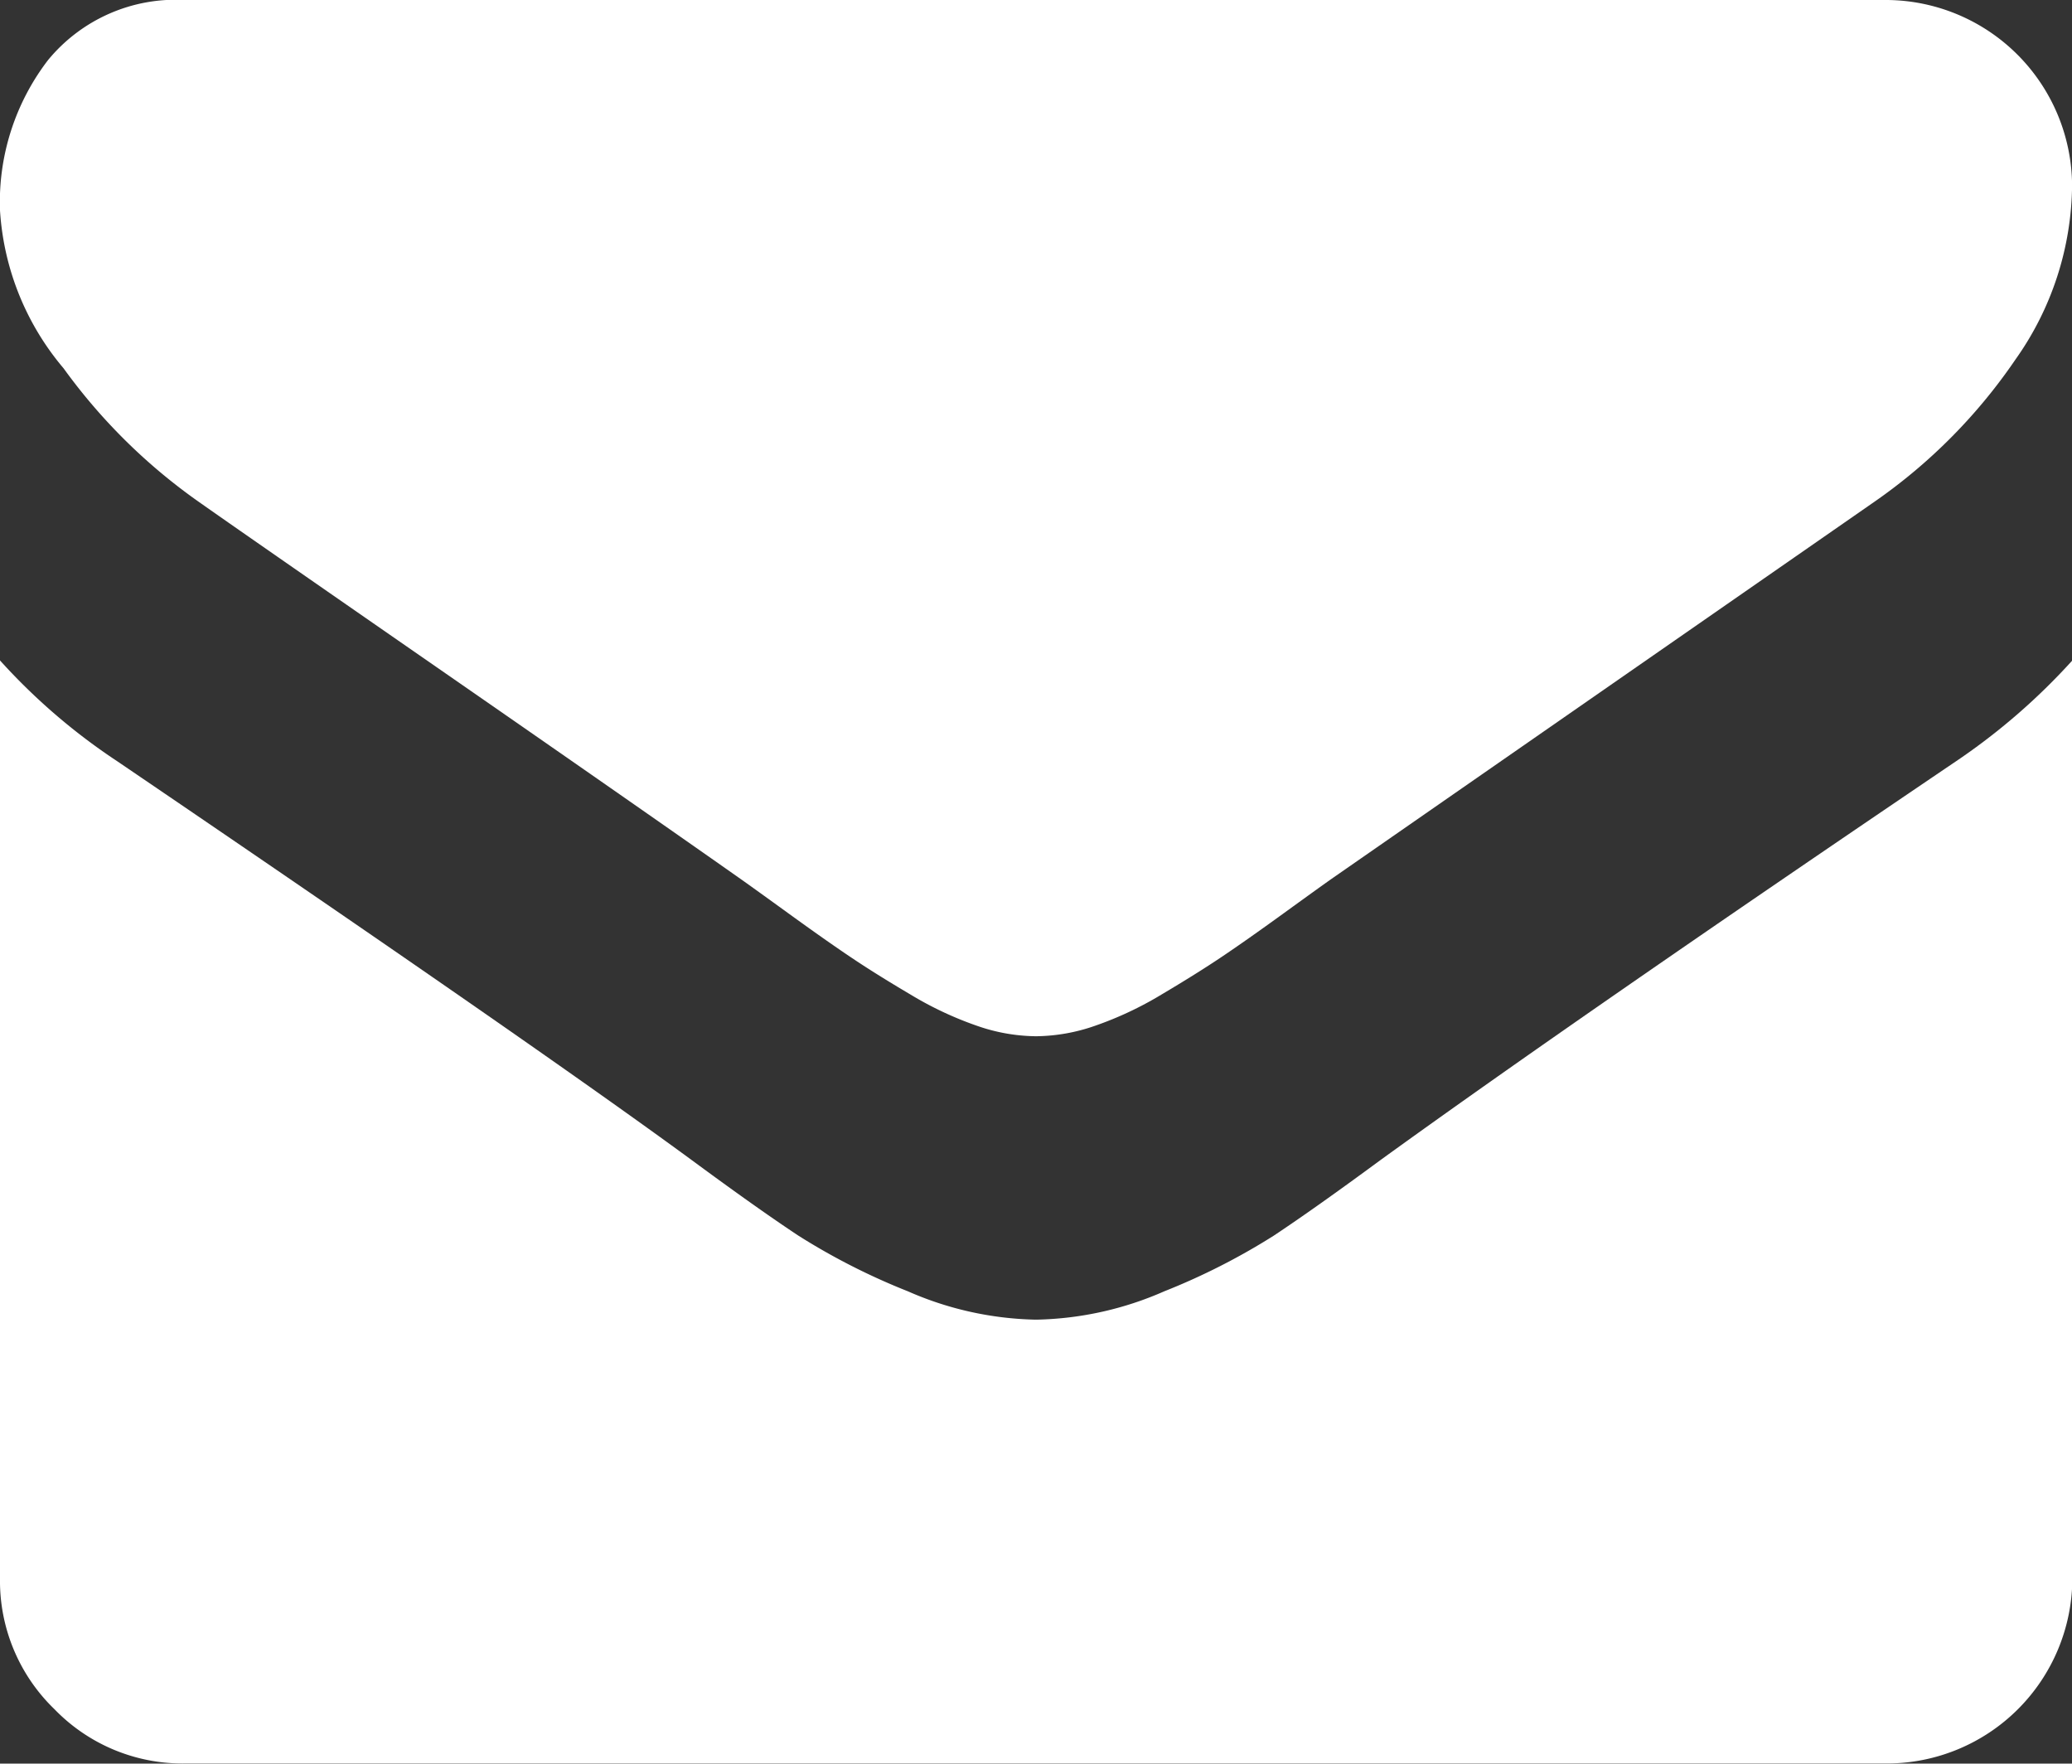
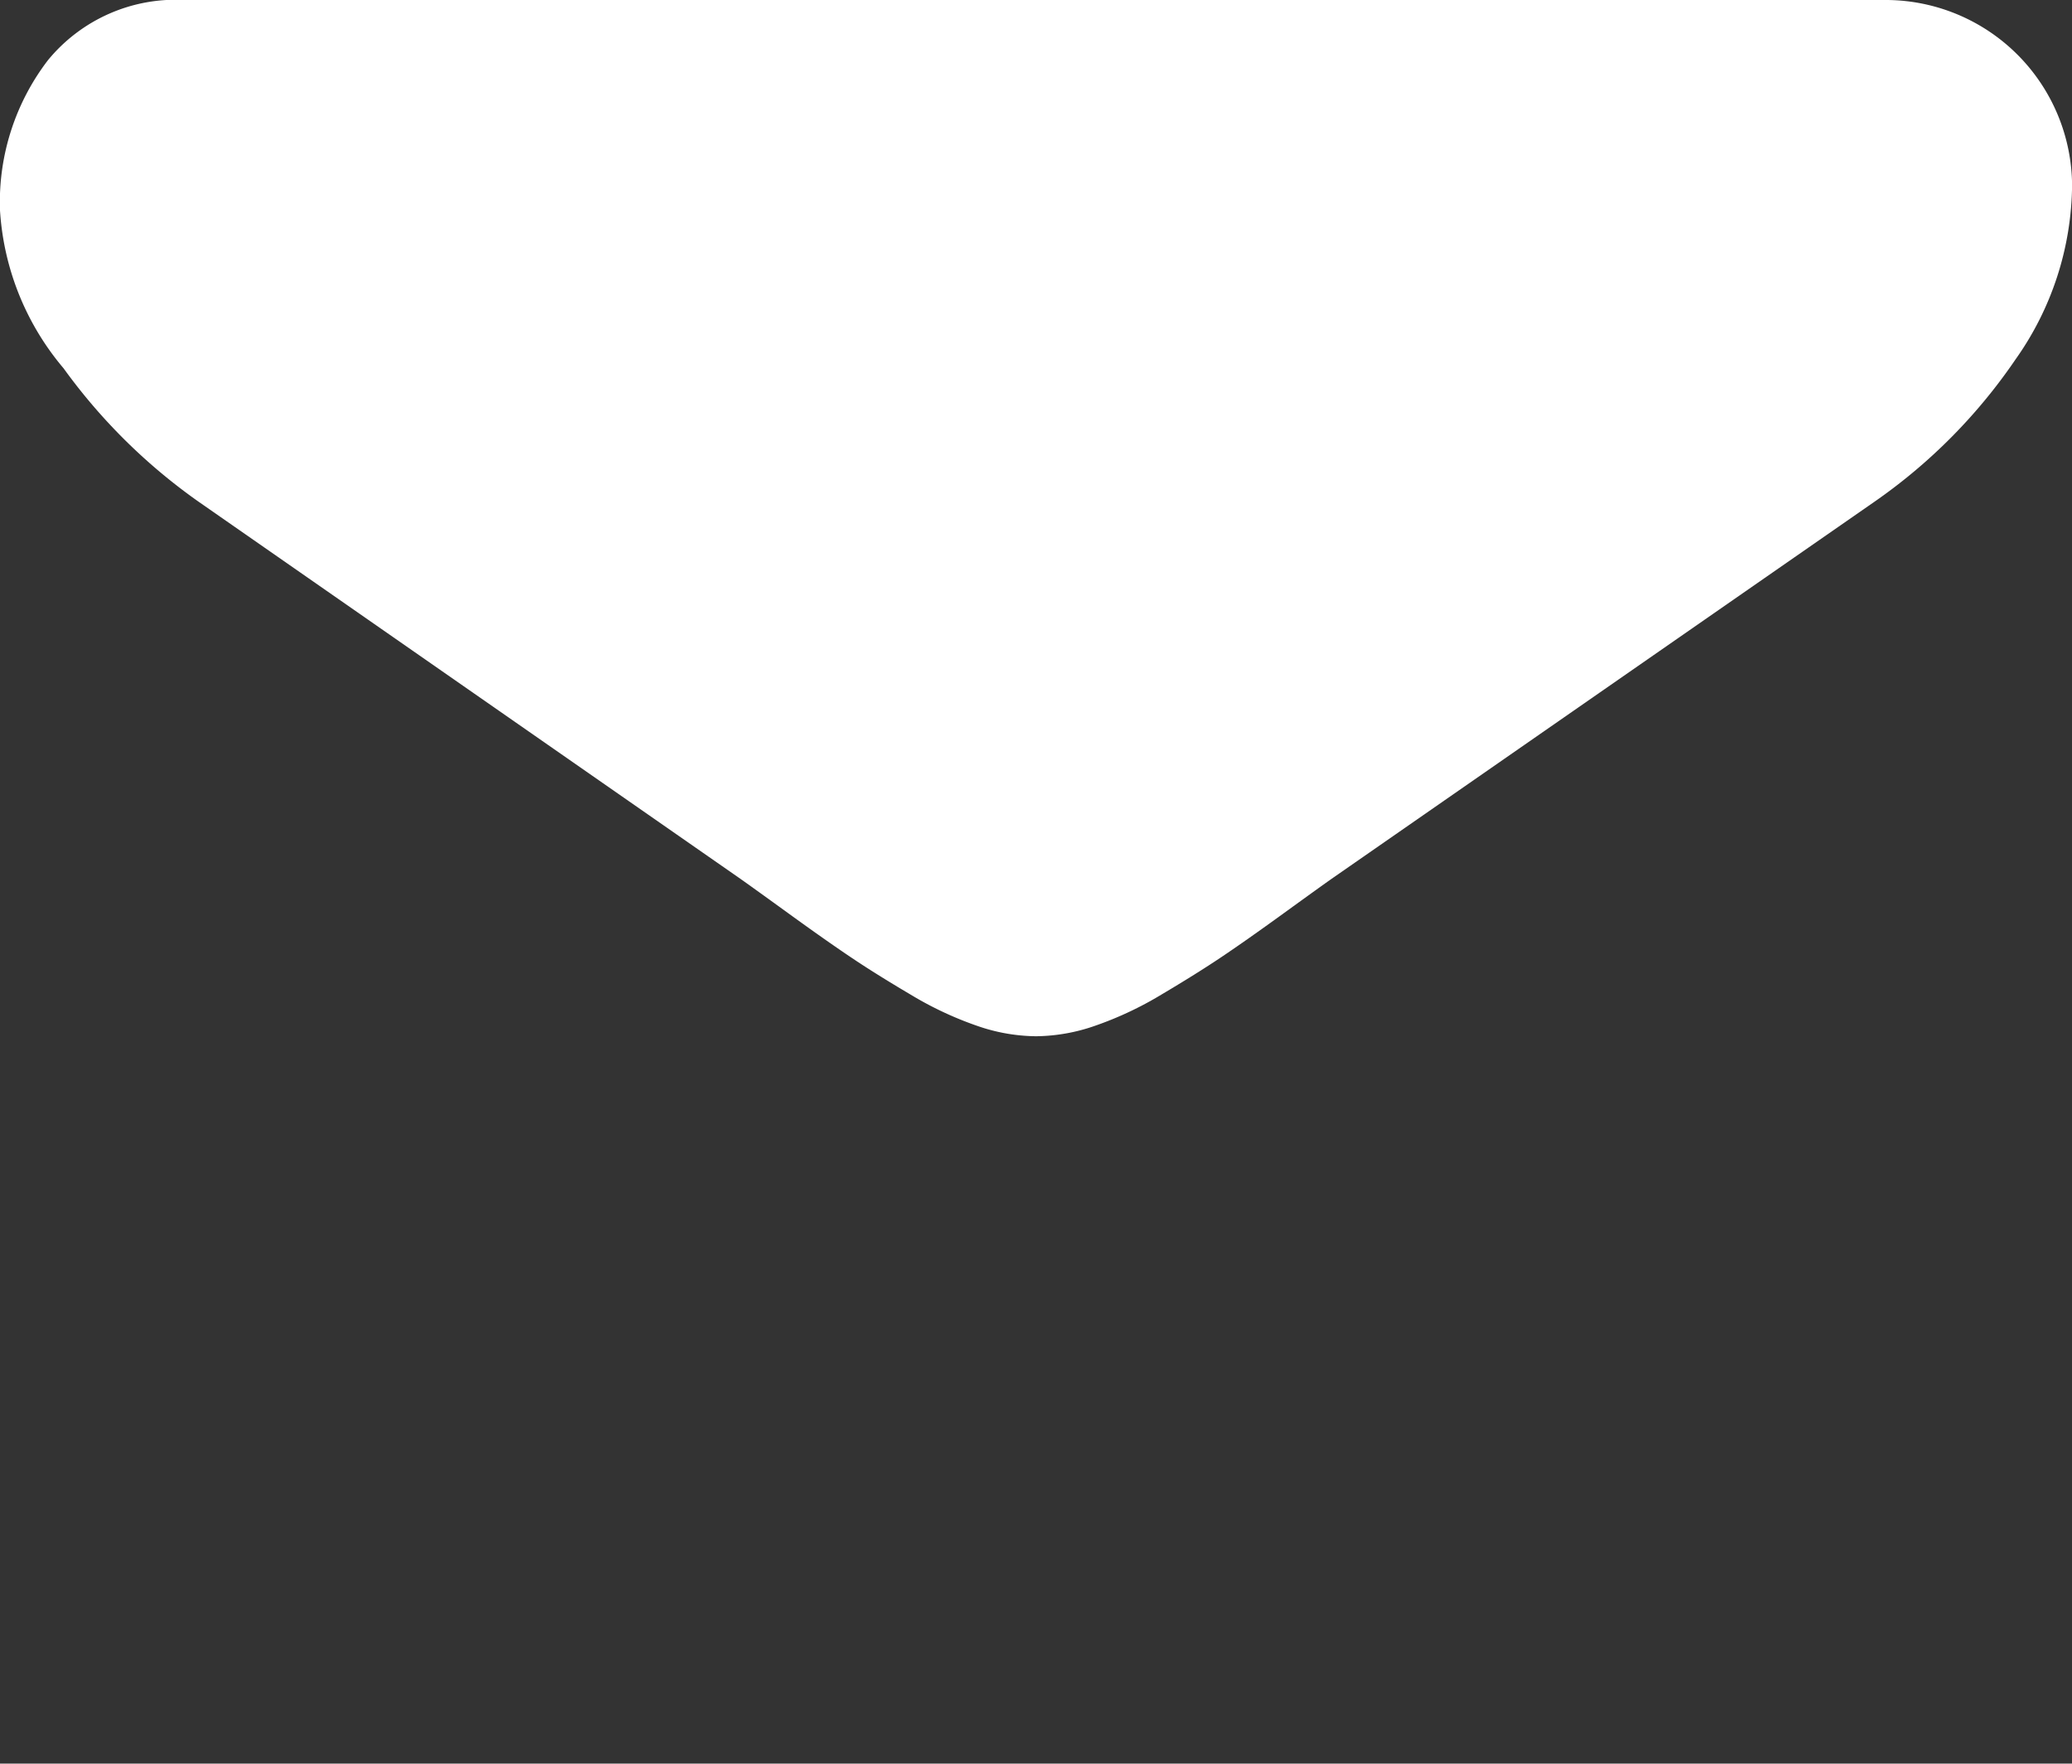
<svg xmlns="http://www.w3.org/2000/svg" width="23.823" height="20.274" viewBox="0 0 23.823 20.274">
  <rect x="0" y="0" width="23.823" height="20.274" fill="#333333" stroke="none" />
  <g id="envelope" transform="translate(0 -54.82)">
    <g id="Group_108" data-name="Group 108" transform="translate(0 54.82)">
-       <path id="Path_134" data-name="Path 134" d="M2.287,60.59q.452.319,2.725,1.894T8.495,64.91q.133.093.565.406t.718.505q.286.193.691.432a4.011,4.011,0,0,0,.764.359,2.107,2.107,0,0,0,.665.12h.027a2.108,2.108,0,0,0,.665-.12,4.015,4.015,0,0,0,.764-.359q.405-.24.691-.432t.718-.505q.432-.313.565-.406l6.222-4.321a6.315,6.315,0,0,0,1.622-1.635,3.511,3.511,0,0,0,.652-2.007A2.145,2.145,0,0,0,21.7,54.82H2.127a1.9,1.9,0,0,0-1.575.691A2.683,2.683,0,0,0,0,57.239a3.105,3.105,0,0,0,.731,1.815A6.6,6.6,0,0,0,2.287,60.59Z" transform="translate(0 -54.82)" fill="#fff" />
-       <path id="Path_135" data-name="Path 135" d="M22.493,185.594q-4.36,2.951-6.62,4.586-.758.558-1.23.871a7.589,7.589,0,0,1-1.256.638,3.825,3.825,0,0,1-1.462.326H11.9a3.827,3.827,0,0,1-1.462-.326,7.593,7.593,0,0,1-1.256-.638q-.472-.312-1.23-.871-1.795-1.316-6.607-4.586A7.042,7.042,0,0,1,0,184.437v10.555a2.048,2.048,0,0,0,.625,1.5,2.048,2.048,0,0,0,1.5.625H21.7a2.133,2.133,0,0,0,2.127-2.127V184.437A7.331,7.331,0,0,1,22.493,185.594Z" transform="translate(0 -176.845)" fill="#fff" />
+       <path id="Path_134" data-name="Path 134" d="M2.287,60.59T8.495,64.91q.133.093.565.406t.718.505q.286.193.691.432a4.011,4.011,0,0,0,.764.359,2.107,2.107,0,0,0,.665.12h.027a2.108,2.108,0,0,0,.665-.12,4.015,4.015,0,0,0,.764-.359q.405-.24.691-.432t.718-.505q.432-.313.565-.406l6.222-4.321a6.315,6.315,0,0,0,1.622-1.635,3.511,3.511,0,0,0,.652-2.007A2.145,2.145,0,0,0,21.7,54.82H2.127a1.9,1.9,0,0,0-1.575.691A2.683,2.683,0,0,0,0,57.239a3.105,3.105,0,0,0,.731,1.815A6.6,6.6,0,0,0,2.287,60.59Z" transform="translate(0 -54.82)" fill="#fff" />
    </g>
  </g>
</svg>